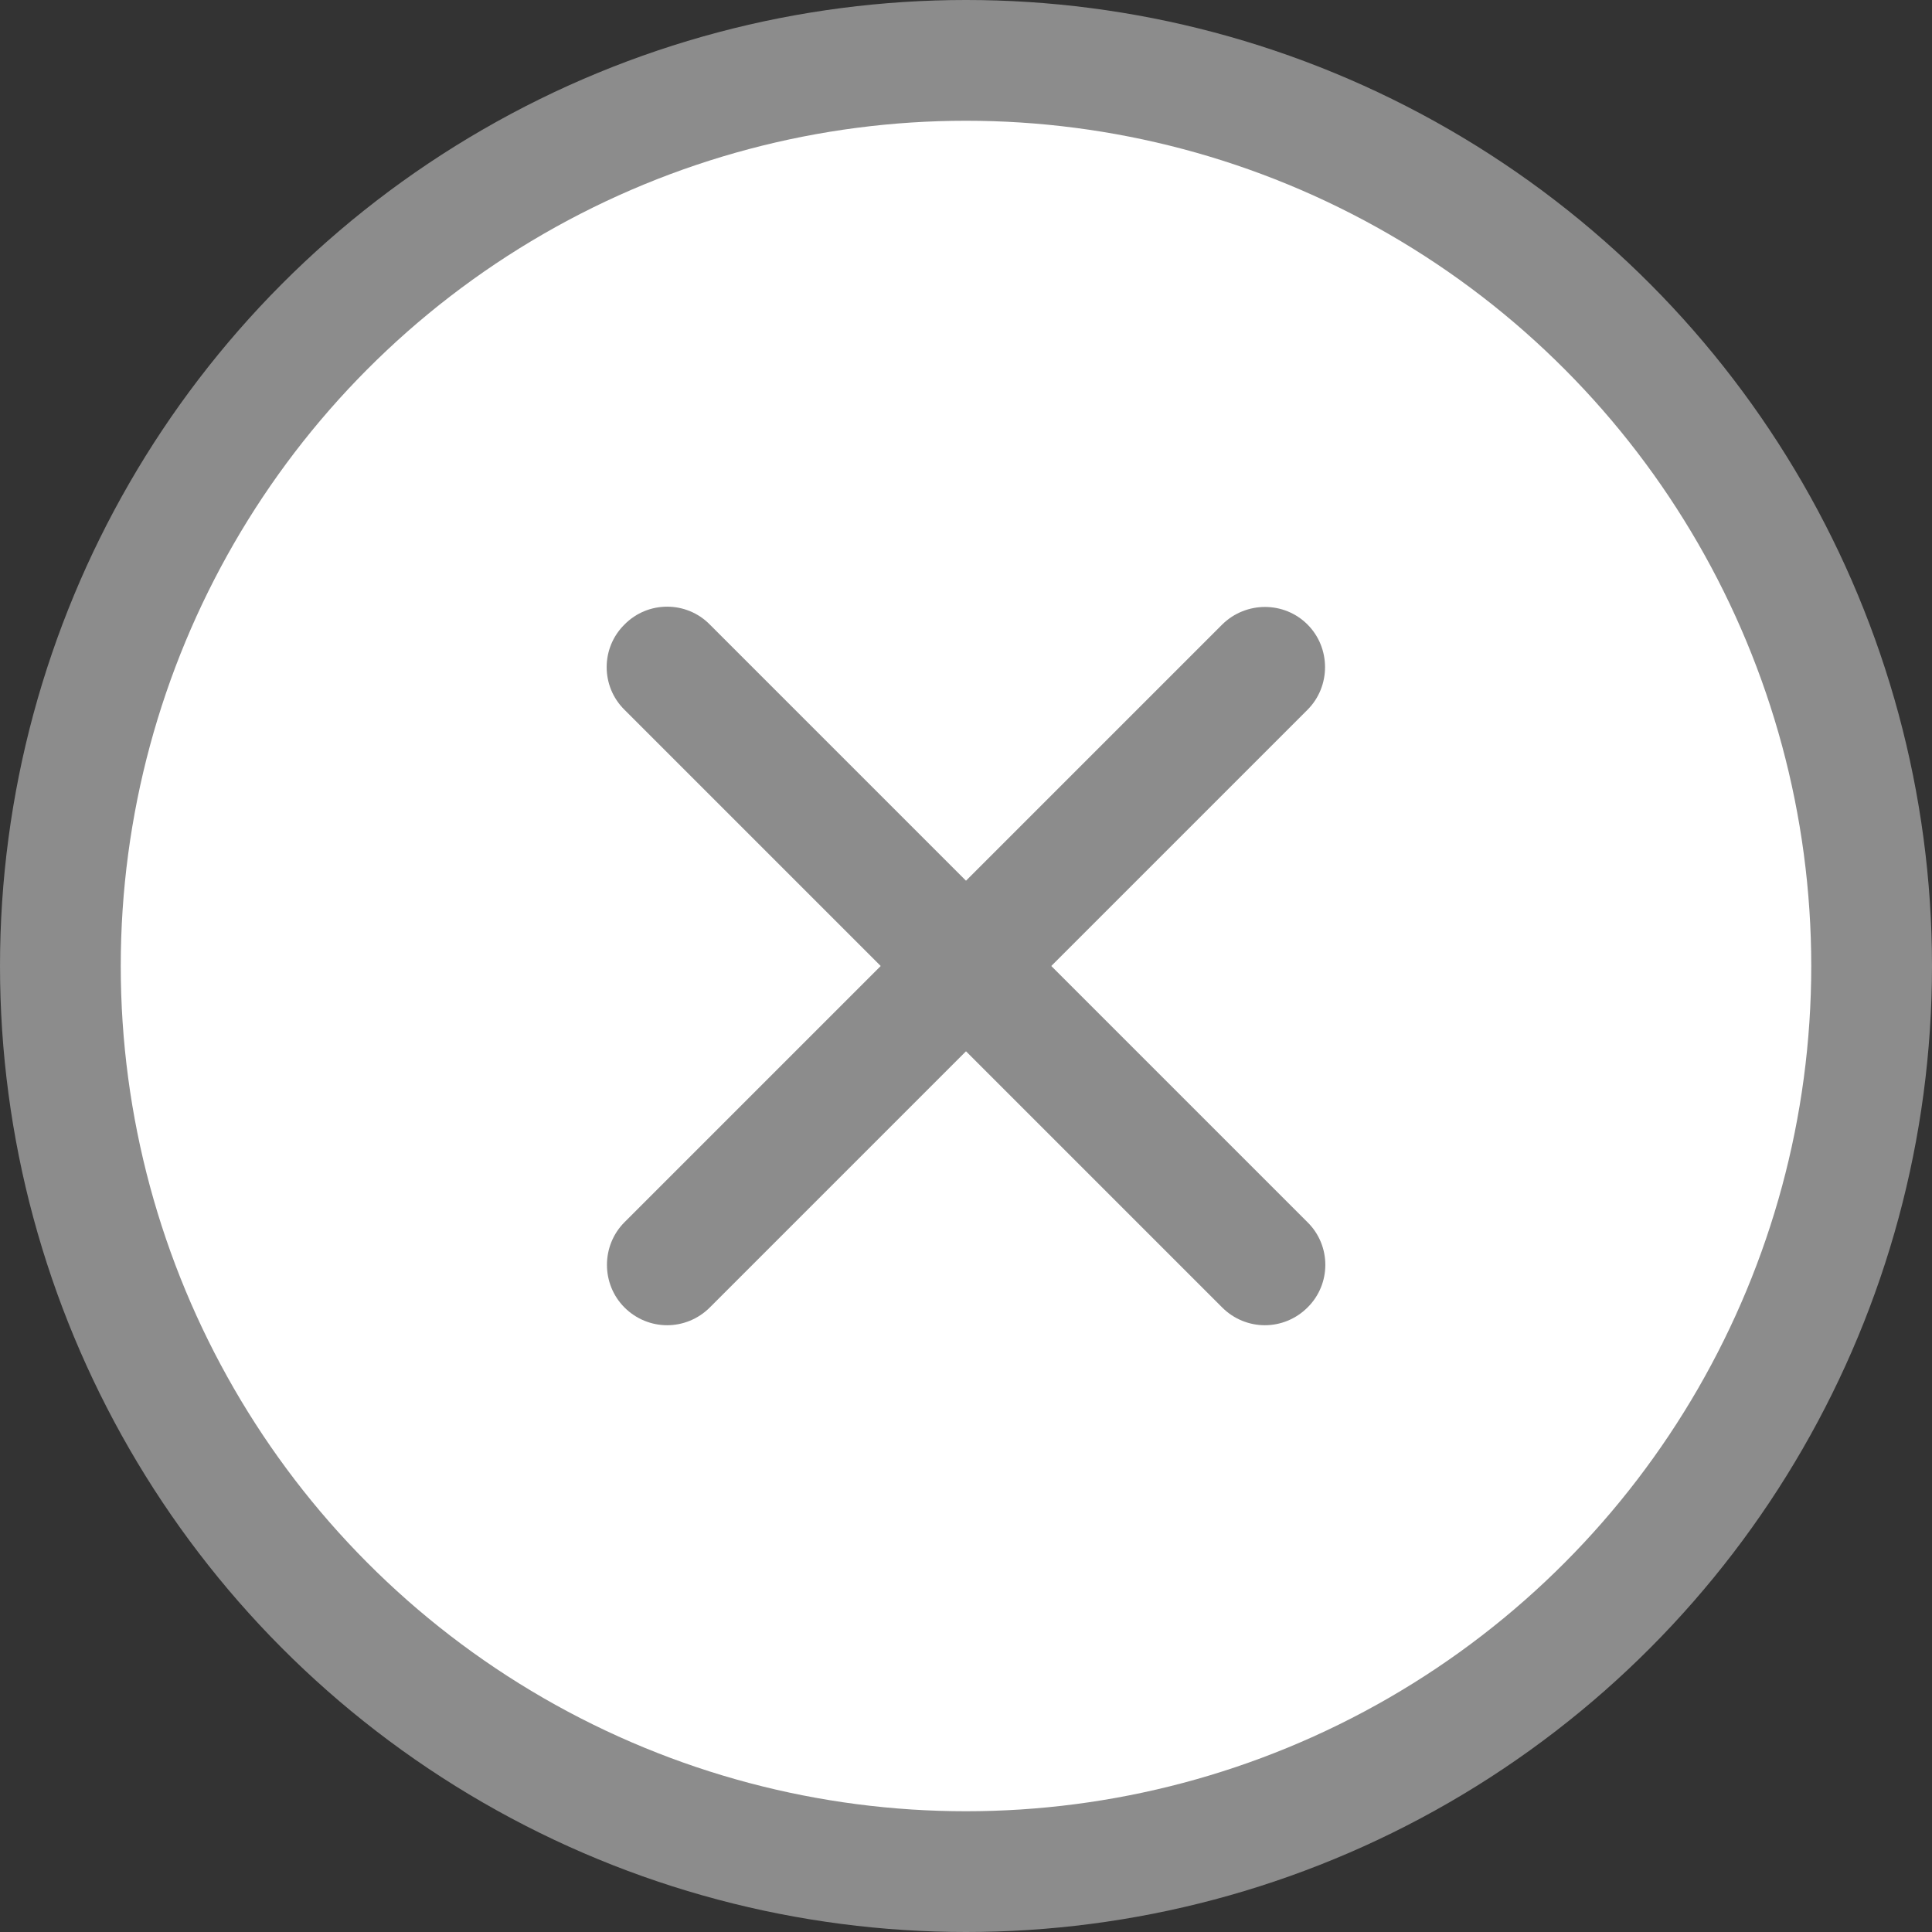
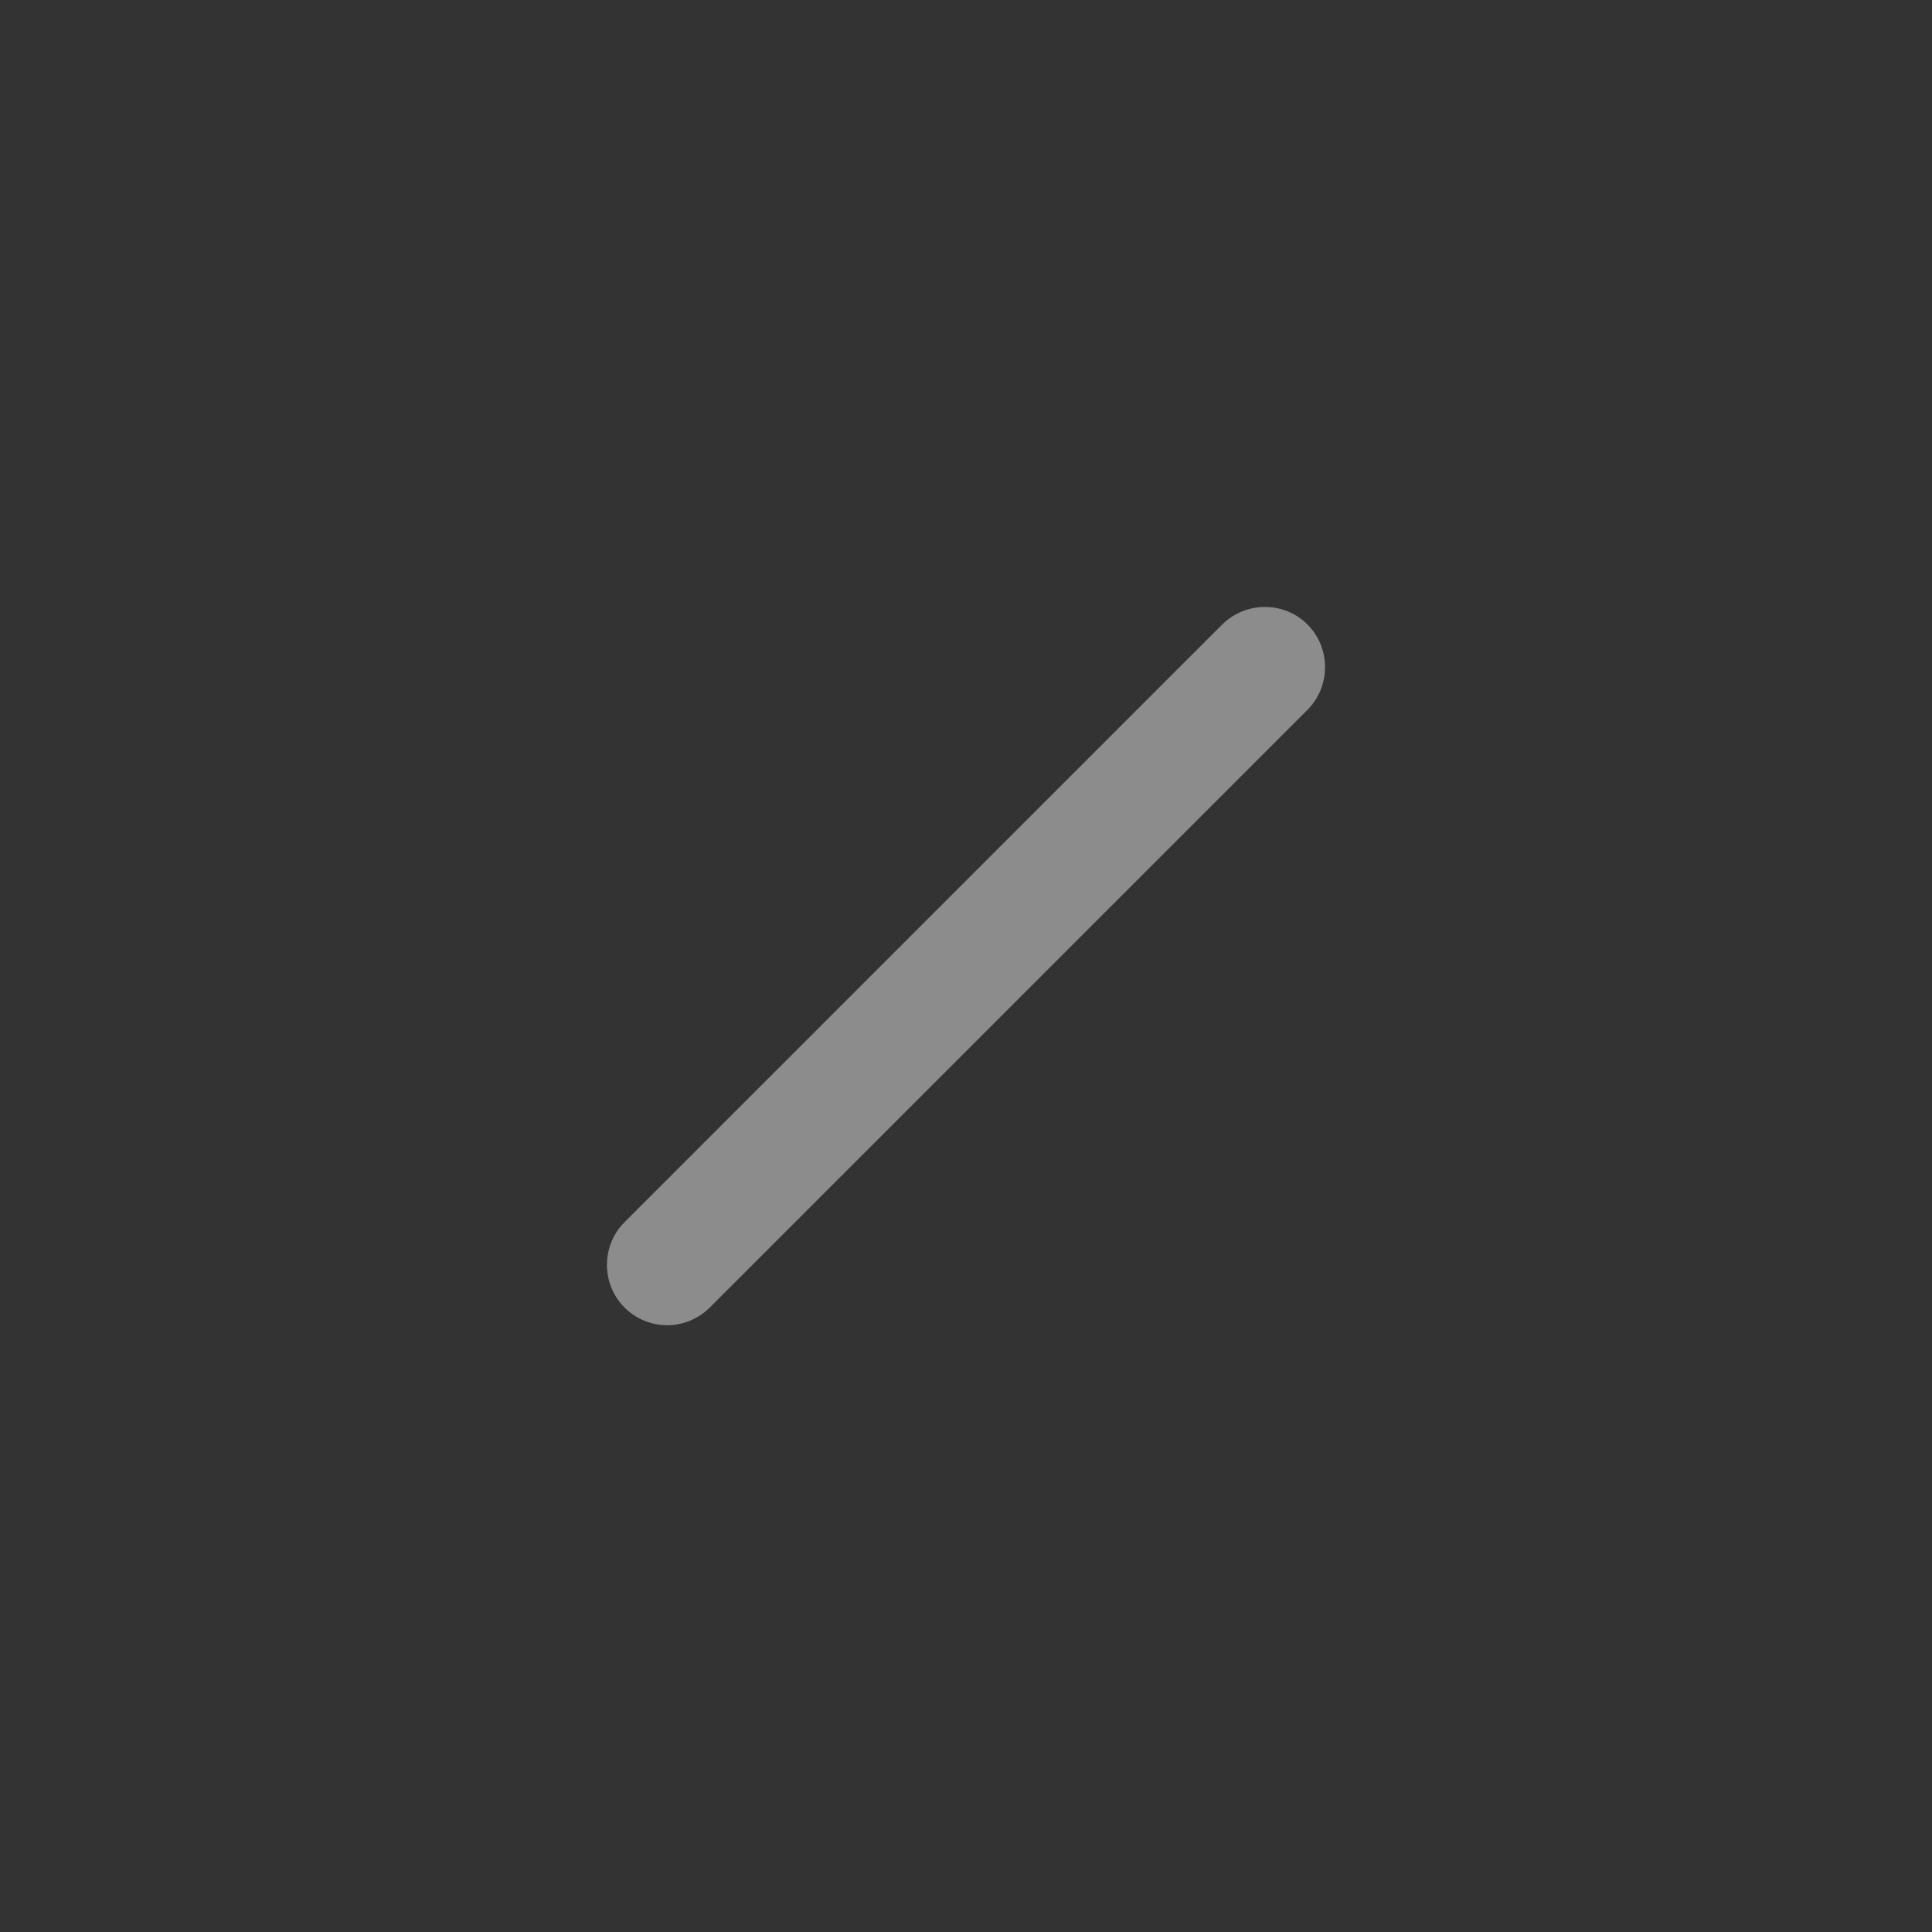
<svg xmlns="http://www.w3.org/2000/svg" version="1.1" id="Layer_1" x="0px" y="0px" viewBox="0 0 512 512" style="enable-background:new 0 0 512 512;" xml:space="preserve">
  <rect x="0" y="0" width="512" height="512" fill="#333333" stroke="none" />
  <style type="text/css">
	.st0{fill:#8C8C8C;}
	.st1{fill:#FFFFFF;}
</style>
-   <circle class="st0" cx="256" cy="256" r="256" />
-   <circle class="st1" cx="256" cy="256" r="224" />
  <g>
    <path class="st0" d="M176.8,351.2c-4.1,0-8.2-1.6-11.3-4.7c-6.2-6.2-6.2-16.4,0-22.6l158.4-158.4c6.3-6.2,16.4-6.2,22.6,0   s6.2,16.4,0,22.6L188.1,346.5C185,349.6,180.9,351.2,176.8,351.2z" />
-     <path class="st0" d="M335.2,351.2c-4.1,0-8.2-1.6-11.3-4.7L165.5,188.1c-6.3-6.2-6.3-16.4,0-22.6c6.2-6.3,16.4-6.3,22.6,0   l158.4,158.4c6.3,6.2,6.3,16.4,0,22.6C343.4,349.6,339.3,351.2,335.2,351.2z" />
  </g>
</svg>